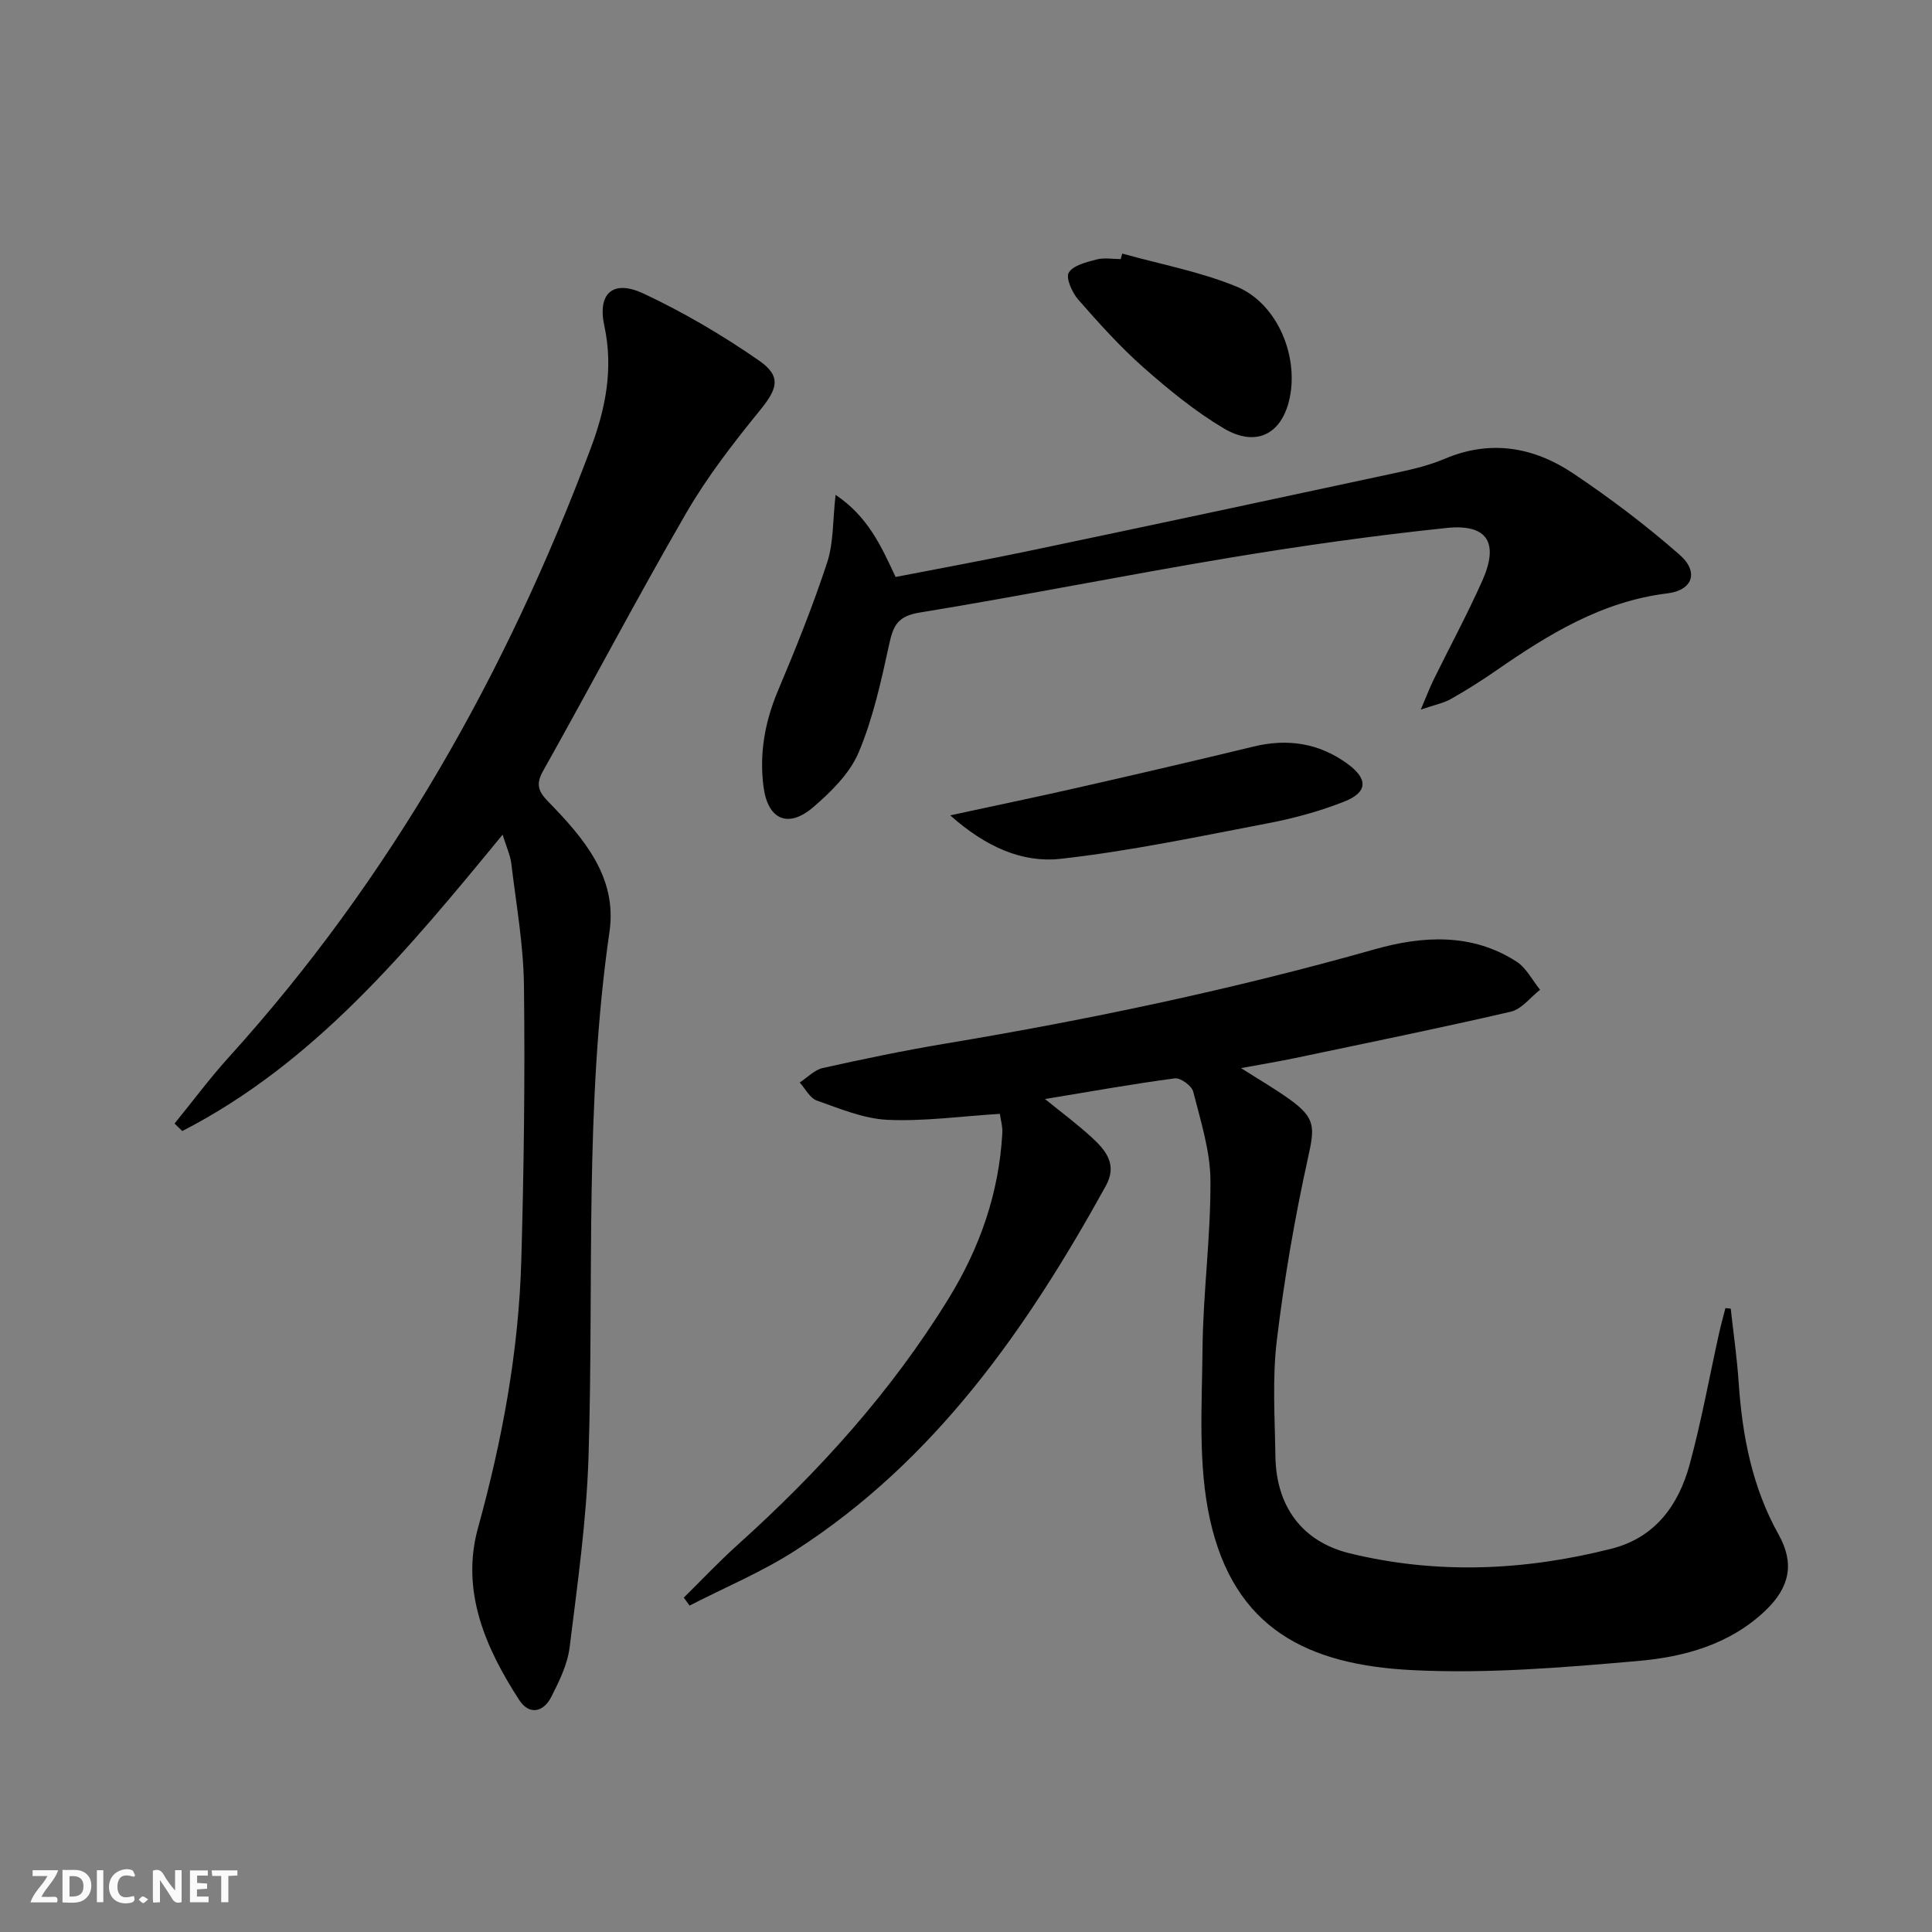
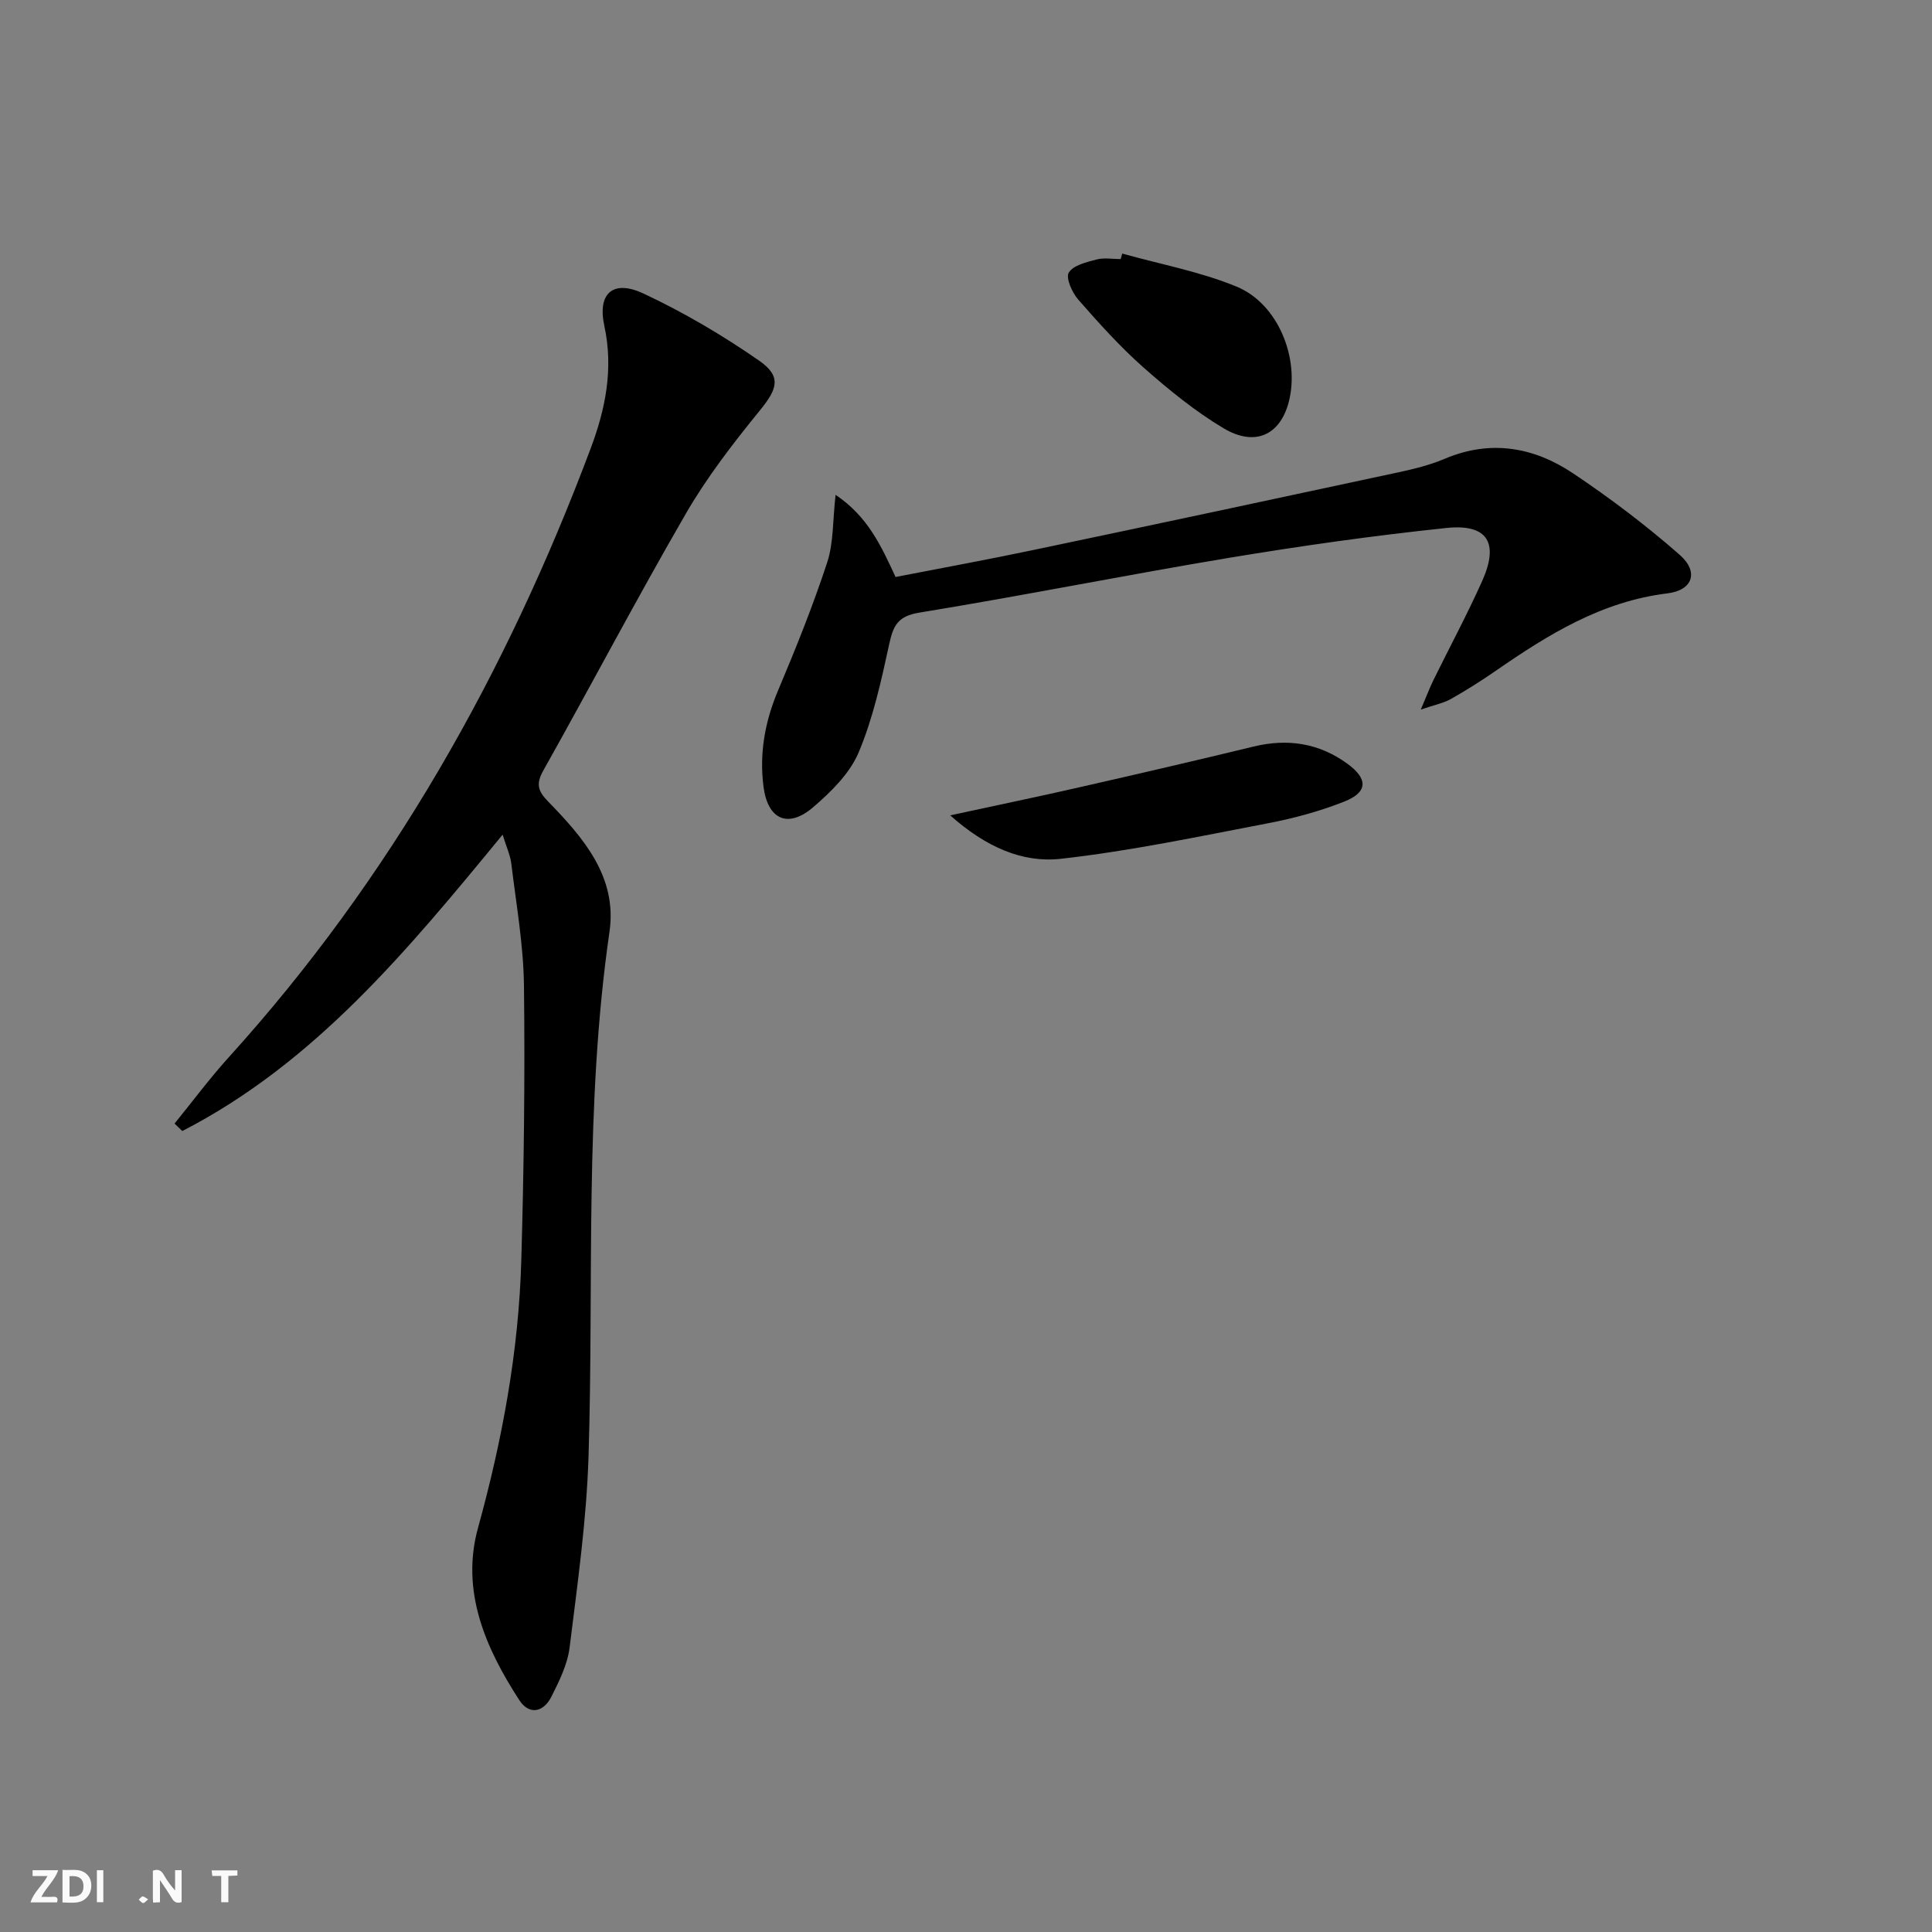
<svg xmlns="http://www.w3.org/2000/svg" enable-background="new 0 0 400 400" viewBox="0 0 400 400">
  <rect x="0" y="0" width="400" height="400" fill="#808080" stroke="none" />
  <g fill="#fbfafa">
    <path d="m37.59 393.81c-.92.31-1.52.05-2-.78-.7-1.2-1.52-2.34-2.47-3.78v4.59c-.55.03-.95.05-1.41.07-.03-.37-.06-.64-.06-.91 0-1.91 0-3.81 0-5.7 1.13-.41 1.77-.03 2.29.91.62 1.11 1.38 2.14 2.31 3.19v-4.2h1.35v6.61z" />
    <path d="m12.94 393.88v-6.75c1.9.19 3.93-.54 5.37 1.29.8 1.01.78 2.88.03 3.97-1.37 1.97-3.4 1.51-5.4 1.49m1.45-1.22c2.04.12 2.92-.58 2.89-2.21-.03-1.51-.98-2.19-2.89-2z" />
    <path d="m11.81 393.87h-5.49c.68-2.18 2.47-3.48 3.51-5.45h-3.08v-1.21h5.29c-.71 2.13-2.44 3.48-3.47 5.51.86 0 1.63.04 2.39-.01.79-.05 1.14.21.85 1.16" />
-     <path d="m39.33 393.86v-6.61h3.7v1.07h-2.22v1.52c.68.04 1.34.09 2.07.13v1.07c-.72.05-1.38.09-2.1.14v1.48h2.4v1.19h-3.85z" />
-     <path d="m27.71 388.56c-1.15-.3-2.46-.61-3.1.64-.37.73-.41 1.93-.06 2.67.63 1.35 1.99.93 3.17.68.35.94-.01 1.32-.93 1.46-1.62.25-3.05-.27-3.76-1.48-.73-1.25-.6-3.03.31-4.17.88-1.11 2.71-1.7 4-1.16.32.13.44.74.65 1.12-.1.08-.19.16-.28.24" />
    <path d="m49.15 387.24v1.07c-.59.02-1.17.05-1.87.08v5.44h-1.48v-5.44h-1.85c-.05-.4-.08-.73-.13-1.15z" />
    <path d="m20.06 387.21h1.33v6.62h-1.33z" />
    <path d="m30.68 393.25c-.49.38-.8.79-1.05.76-.32-.05-.6-.45-.9-.7.26-.24.51-.64.8-.67.29-.04.62.3 1.15.61" />
  </g>
-   <path d="m358.33 270.94c.56 5.08 1.3 10.16 1.64 15.26.75 11.06 2.78 21.69 8.28 31.53 3.33 5.96 2.3 10.92-2.74 15.72-7.37 7.03-16.82 9.61-26.39 10.44-15.53 1.36-31.22 2.67-46.74 1.89-21.63-1.09-36.86-8.55-41.87-31.2-2.51-11.33-1.65-23.51-1.54-35.29.11-11.63 1.71-23.25 1.64-34.86-.03-6.15-2.03-12.33-3.56-18.4-.31-1.22-2.62-2.92-3.8-2.77-8.82 1.17-17.59 2.75-26.89 4.28 3.43 2.8 6.74 5.24 9.75 8.02 2.87 2.65 5.27 5.56 2.84 9.96-16.32 29.56-35.33 56.87-64.34 75.53-6.87 4.42-14.54 7.61-21.84 11.37-.4-.55-.8-1.1-1.2-1.65 3.71-3.65 7.28-7.45 11.14-10.92 16.79-15.11 31.82-31.69 43.7-51.02 6.48-10.54 10.42-21.84 11.11-34.22.08-1.4-.35-2.83-.51-4-8.08.5-15.69 1.58-23.24 1.24-4.95-.23-9.87-2.31-14.65-3.99-1.44-.51-2.38-2.45-3.55-3.74 1.59-1.03 3.05-2.61 4.78-3 8.41-1.87 16.86-3.63 25.36-5.05 29.96-5 59.63-11.24 88.88-19.52 9.88-2.8 20.13-3.44 29.39 2.54 2.03 1.31 3.27 3.85 4.88 5.83-2.01 1.56-3.82 4.02-6.07 4.54-14.86 3.44-29.82 6.48-44.75 9.62-3.39.71-6.82 1.27-11.1 2.06 3.83 2.44 7.05 4.3 10.06 6.46 5.49 3.95 5.19 5.84 3.78 12.24-2.74 12.44-4.91 25.04-6.43 37.69-.95 7.89-.41 15.98-.29 23.97.15 10.35 5.5 17.69 15.39 20.1 18.08 4.41 36.2 3.6 54.17-.95 9.04-2.29 13.89-8.98 16.19-17.4 2.44-8.95 4.09-18.12 6.1-27.19.39-1.76.88-3.49 1.32-5.24.36.04.73.08 1.1.12z" fill="#000001" />
  <path d="m36.14 232.62c3.73-4.58 7.26-9.35 11.22-13.72 33.49-36.98 57.51-79.58 74.94-126.08 3.05-8.12 4.75-16.44 2.82-25.35-1.47-6.79 1.83-9.64 8.12-6.69 8.34 3.91 16.39 8.65 23.96 13.91 4.71 3.28 3.7 5.89.12 10.29-5.53 6.79-10.96 13.82-15.33 21.38-10.16 17.55-19.59 35.51-29.52 53.2-1.56 2.77-1.07 4.24.98 6.35 7.31 7.51 14.38 15.63 12.74 26.98-5.23 36.08-3.21 72.39-4.34 108.61-.41 13.23-2.29 26.43-3.92 39.6-.44 3.51-2.15 6.97-3.78 10.2-1.64 3.24-4.6 3.84-6.65.67-7.02-10.83-12.14-22.6-8.53-35.65 5.02-18.19 8.43-36.57 8.96-55.4.54-18.96.78-37.93.55-56.89-.1-8.42-1.61-16.83-2.62-25.23-.21-1.74-1-3.4-1.8-5.99-19.71 23.98-38.9 47.25-66.32 61.36-.53-.52-1.07-1.04-1.6-1.55z" fill="#000001" />
  <path d="m294.16 146.91c1.24-2.9 1.84-4.52 2.6-6.07 3.37-6.86 7-13.6 10.12-20.57 3.52-7.89 1.1-11.85-7.4-10.96-15.01 1.57-29.99 3.69-44.88 6.16-21.45 3.57-42.78 7.86-64.23 11.36-4.5.73-5.44 2.7-6.27 6.54-1.65 7.58-3.33 15.3-6.32 22.4-1.83 4.35-5.7 8.15-9.39 11.33-5.21 4.48-9.42 2.62-10.31-4.2-.9-6.89.28-13.5 3.02-19.97 3.68-8.71 7.21-17.51 10.16-26.48 1.34-4.09 1.13-8.68 1.74-14 6.69 4.51 9.4 10.52 12.42 17.01 9.5-1.85 19.09-3.6 28.63-5.61 25.17-5.28 50.32-10.65 75.47-16.06 3.24-.7 6.52-1.5 9.56-2.79 9.48-4.03 18.43-2.46 26.58 2.98 7.69 5.15 15.14 10.78 22.09 16.88 4.04 3.54 2.72 7.35-2.52 7.99-13.59 1.65-24.67 8.5-35.53 16.02-3.01 2.08-6.11 4.04-9.29 5.84-1.51.86-3.26 1.18-6.25 2.2z" fill="#000001" />
  <path d="m196.73 168.81c9.99-2.16 18.52-3.93 27.01-5.87 11.96-2.72 23.9-5.49 35.82-8.38 7.03-1.7 13.49-.72 19.36 3.53 4.36 3.16 4.31 5.93-.63 7.88-5.05 1.99-10.39 3.45-15.73 4.47-14.28 2.73-28.55 5.76-42.98 7.37-7.89.87-15.47-2.43-22.85-9z" fill="#000001" />
  <path d="m232.35 52.5c7.91 2.22 16.12 3.73 23.67 6.84 8.64 3.55 13.17 14.96 10.78 23.97-1.8 6.76-6.96 9.23-13.47 5.36-5.94-3.54-11.41-8.02-16.62-12.62-4.84-4.28-9.2-9.15-13.47-14.02-1.27-1.45-2.63-4.5-1.96-5.59.94-1.53 3.68-2.17 5.77-2.72 1.56-.41 3.31-.08 4.97-.08.11-.39.22-.77.33-1.14z" fill="#000001" />
</svg>